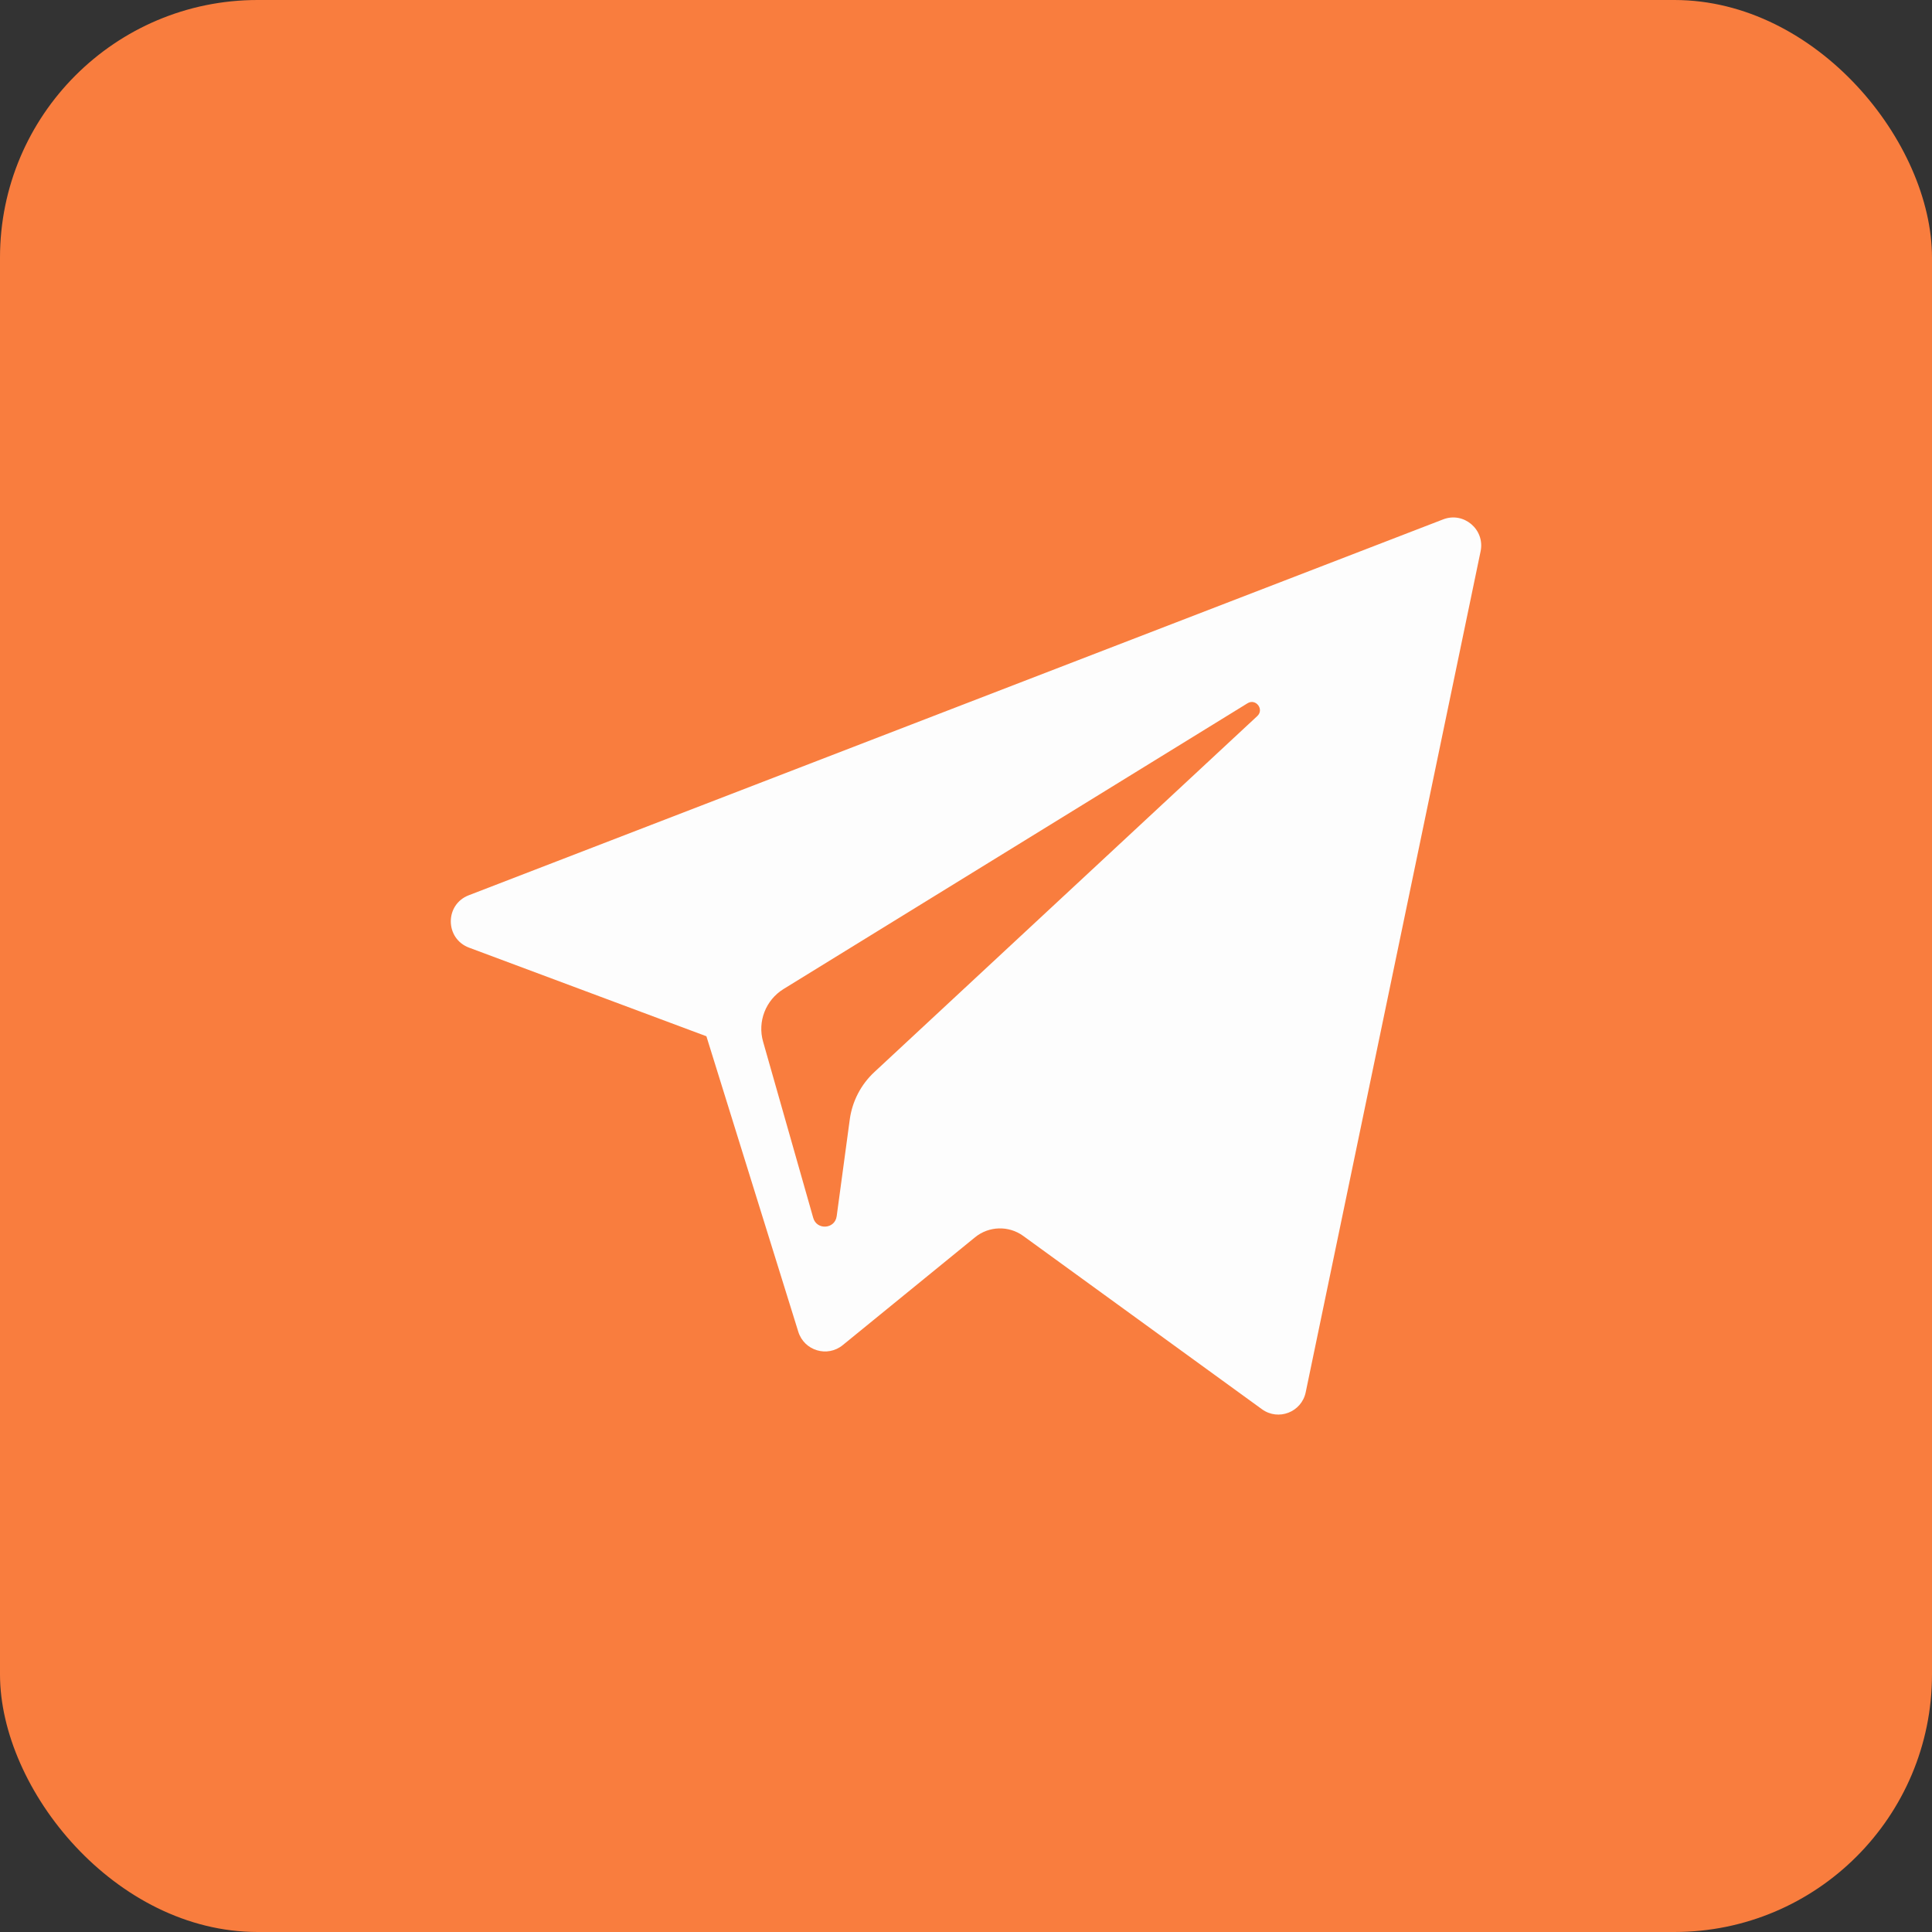
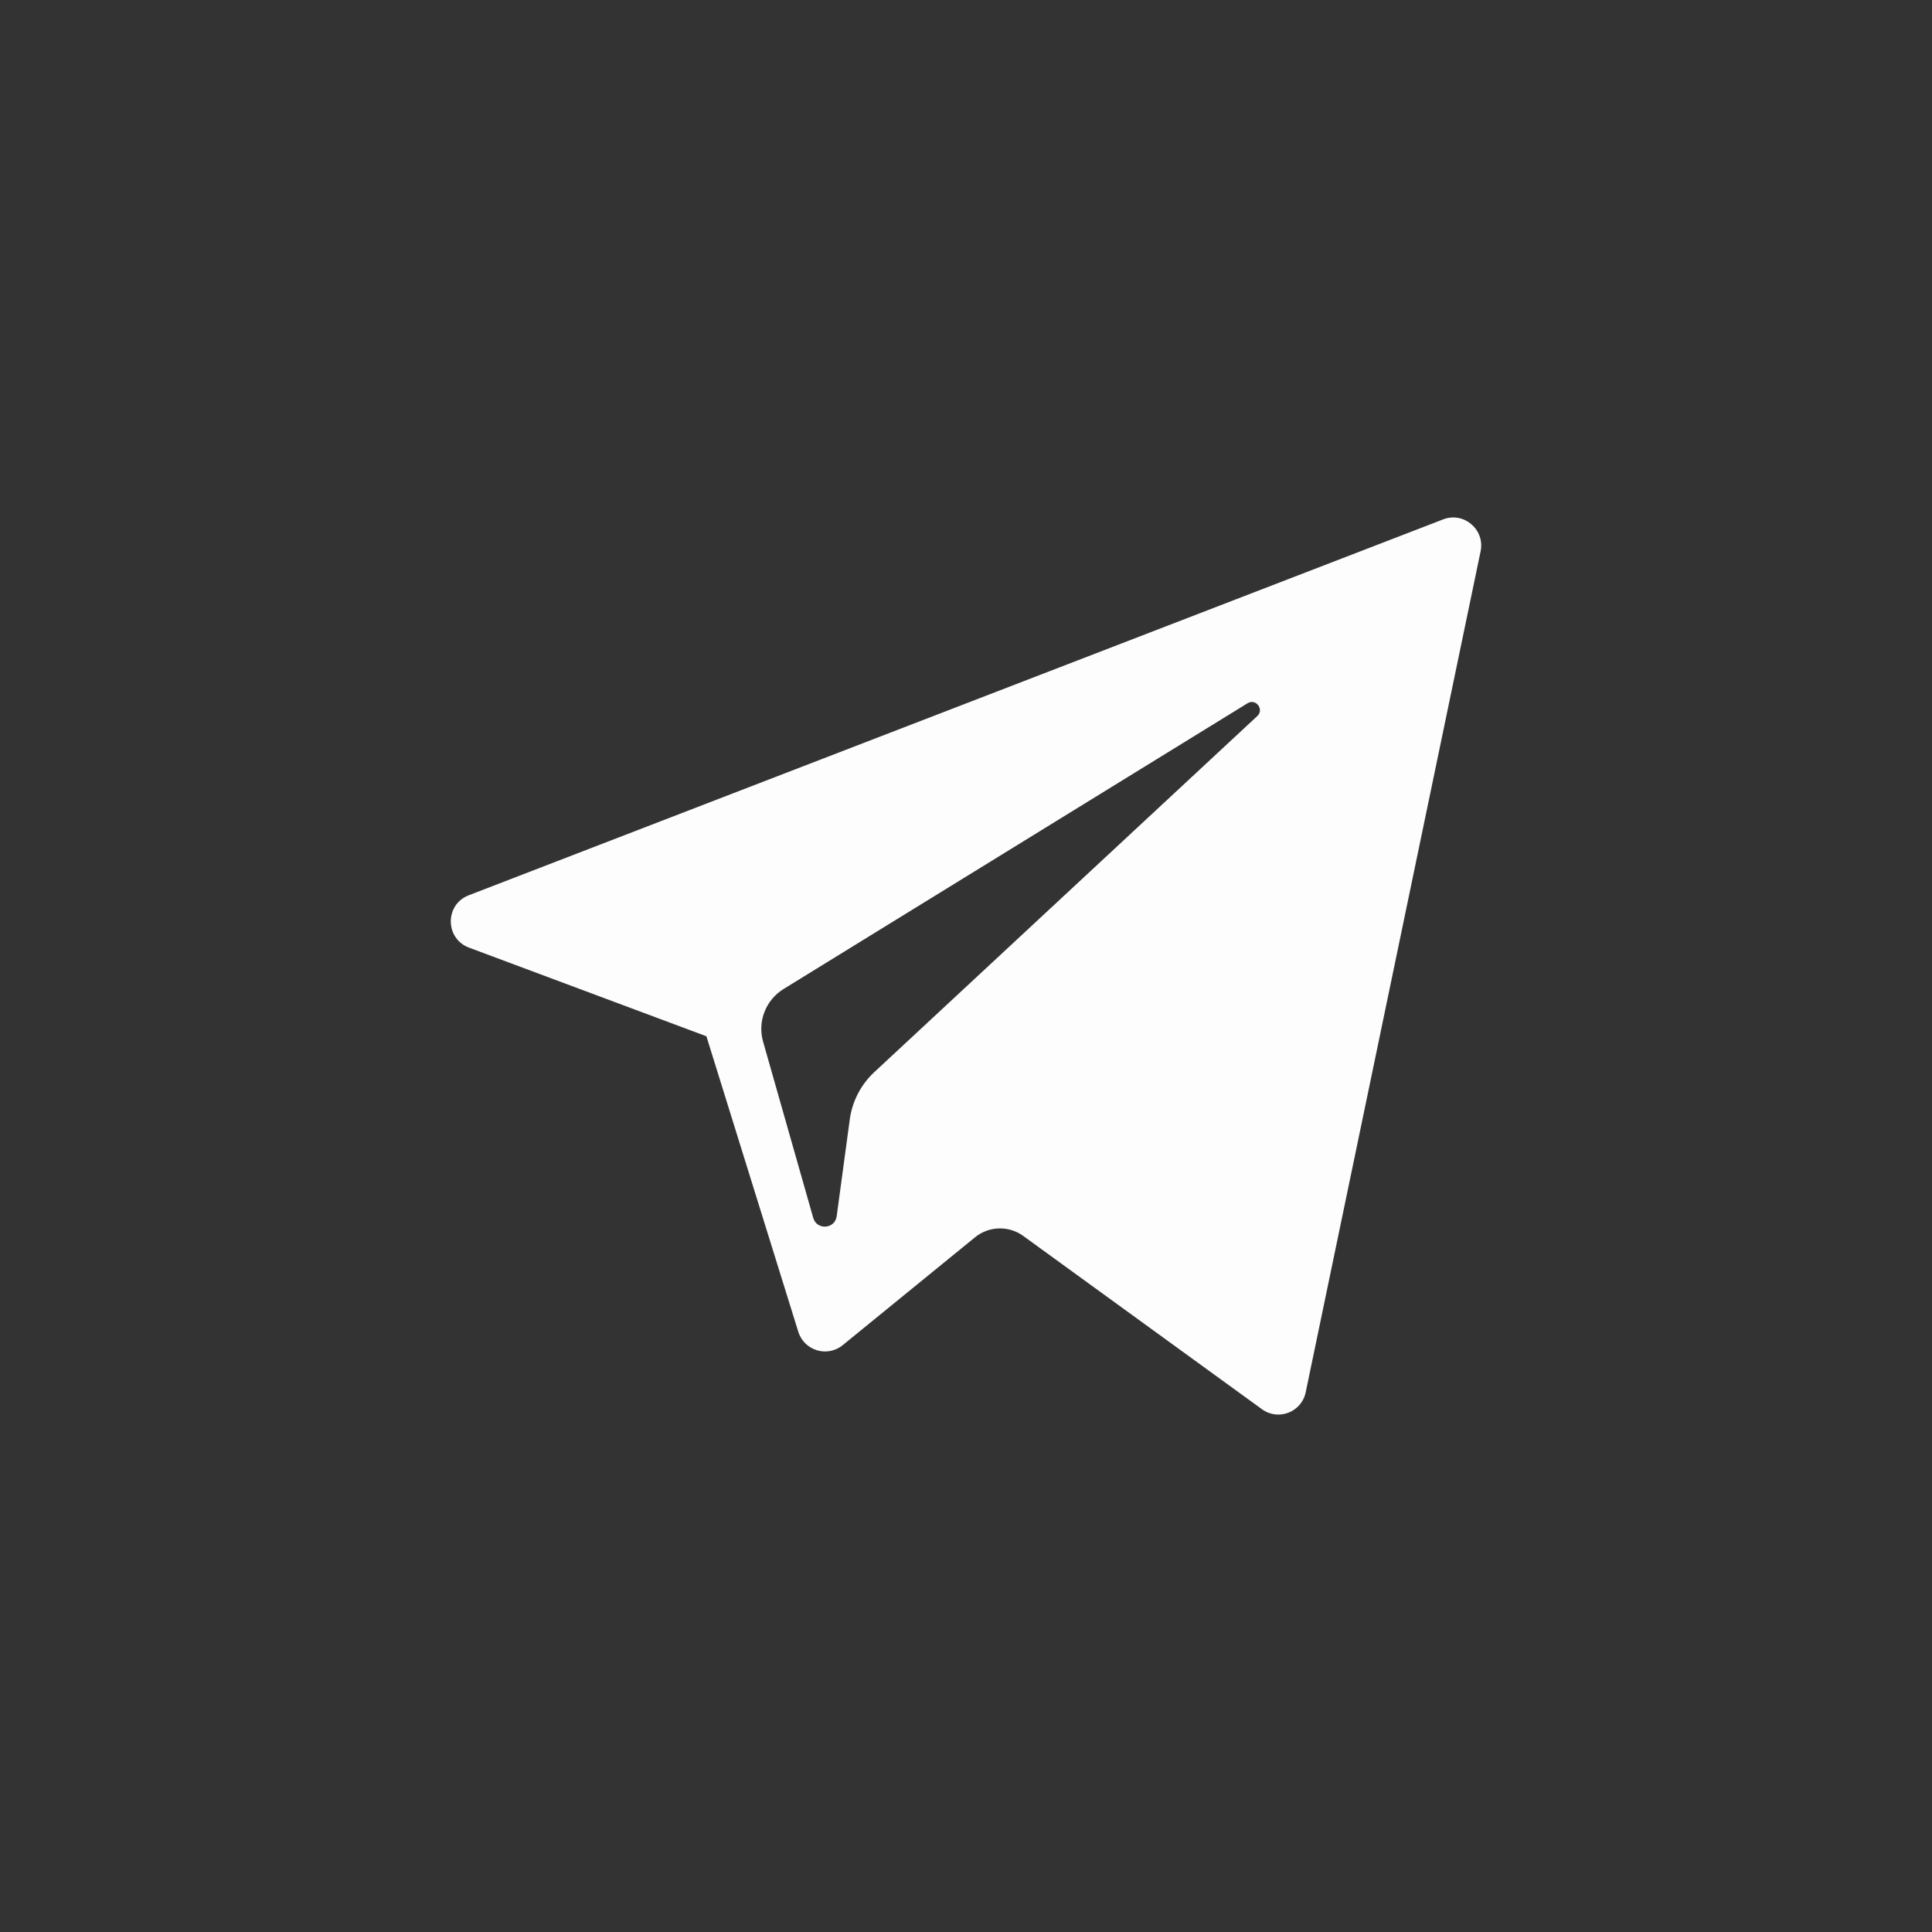
<svg xmlns="http://www.w3.org/2000/svg" width="30" height="30" viewBox="0 0 30 30" fill="none">
  <rect x="0" y="0" width="30" height="30" fill="#333333" stroke="none" />
-   <rect width="30" height="30" rx="4" fill="#F97D3E" />
  <path d="M7.283 14.715L10.969 16.091L12.396 20.68C12.488 20.974 12.847 21.082 13.086 20.887L15.141 19.212C15.356 19.037 15.663 19.028 15.888 19.191L19.595 21.882C19.85 22.068 20.211 21.928 20.275 21.619L22.991 8.559C23.06 8.222 22.729 7.941 22.409 8.065L7.278 13.902C6.905 14.046 6.908 14.574 7.283 14.715ZM12.166 15.358L19.372 10.92C19.501 10.841 19.634 11.016 19.523 11.119L13.577 16.647C13.368 16.841 13.233 17.102 13.195 17.384L12.992 18.885C12.965 19.086 12.684 19.106 12.628 18.912L11.849 16.174C11.76 15.862 11.89 15.529 12.166 15.358Z" fill="#FDFDFD" />
</svg>